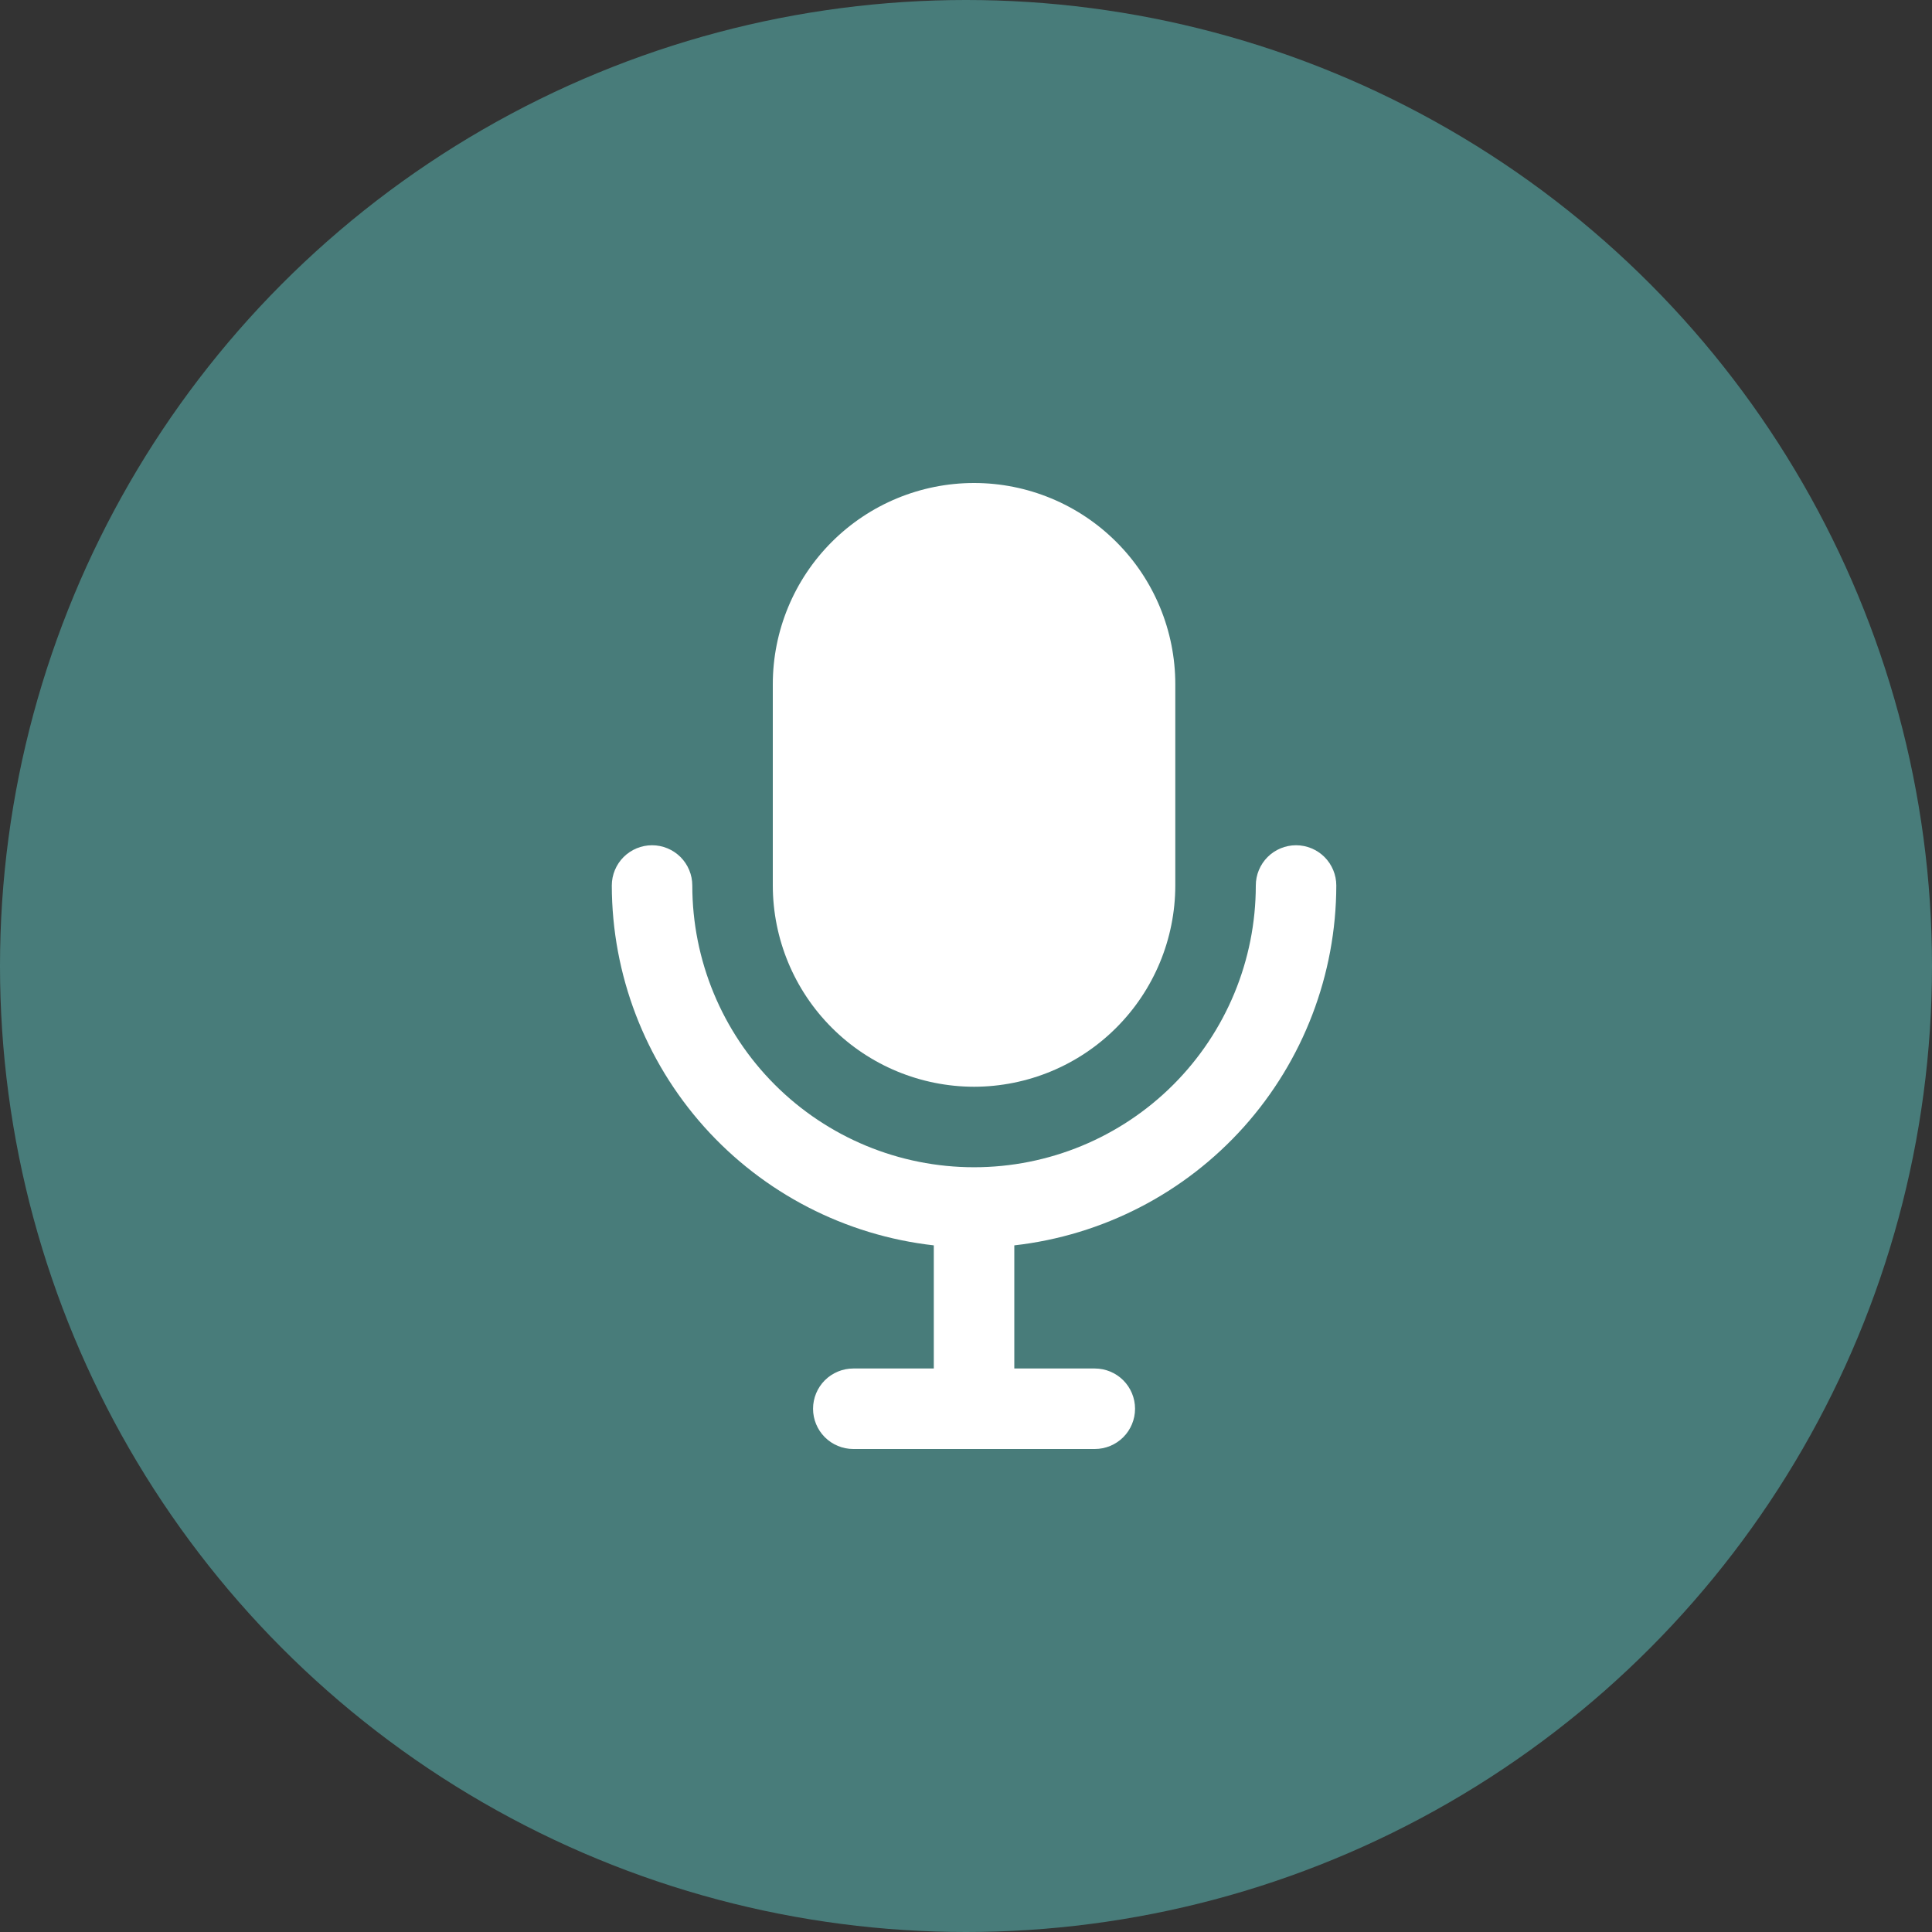
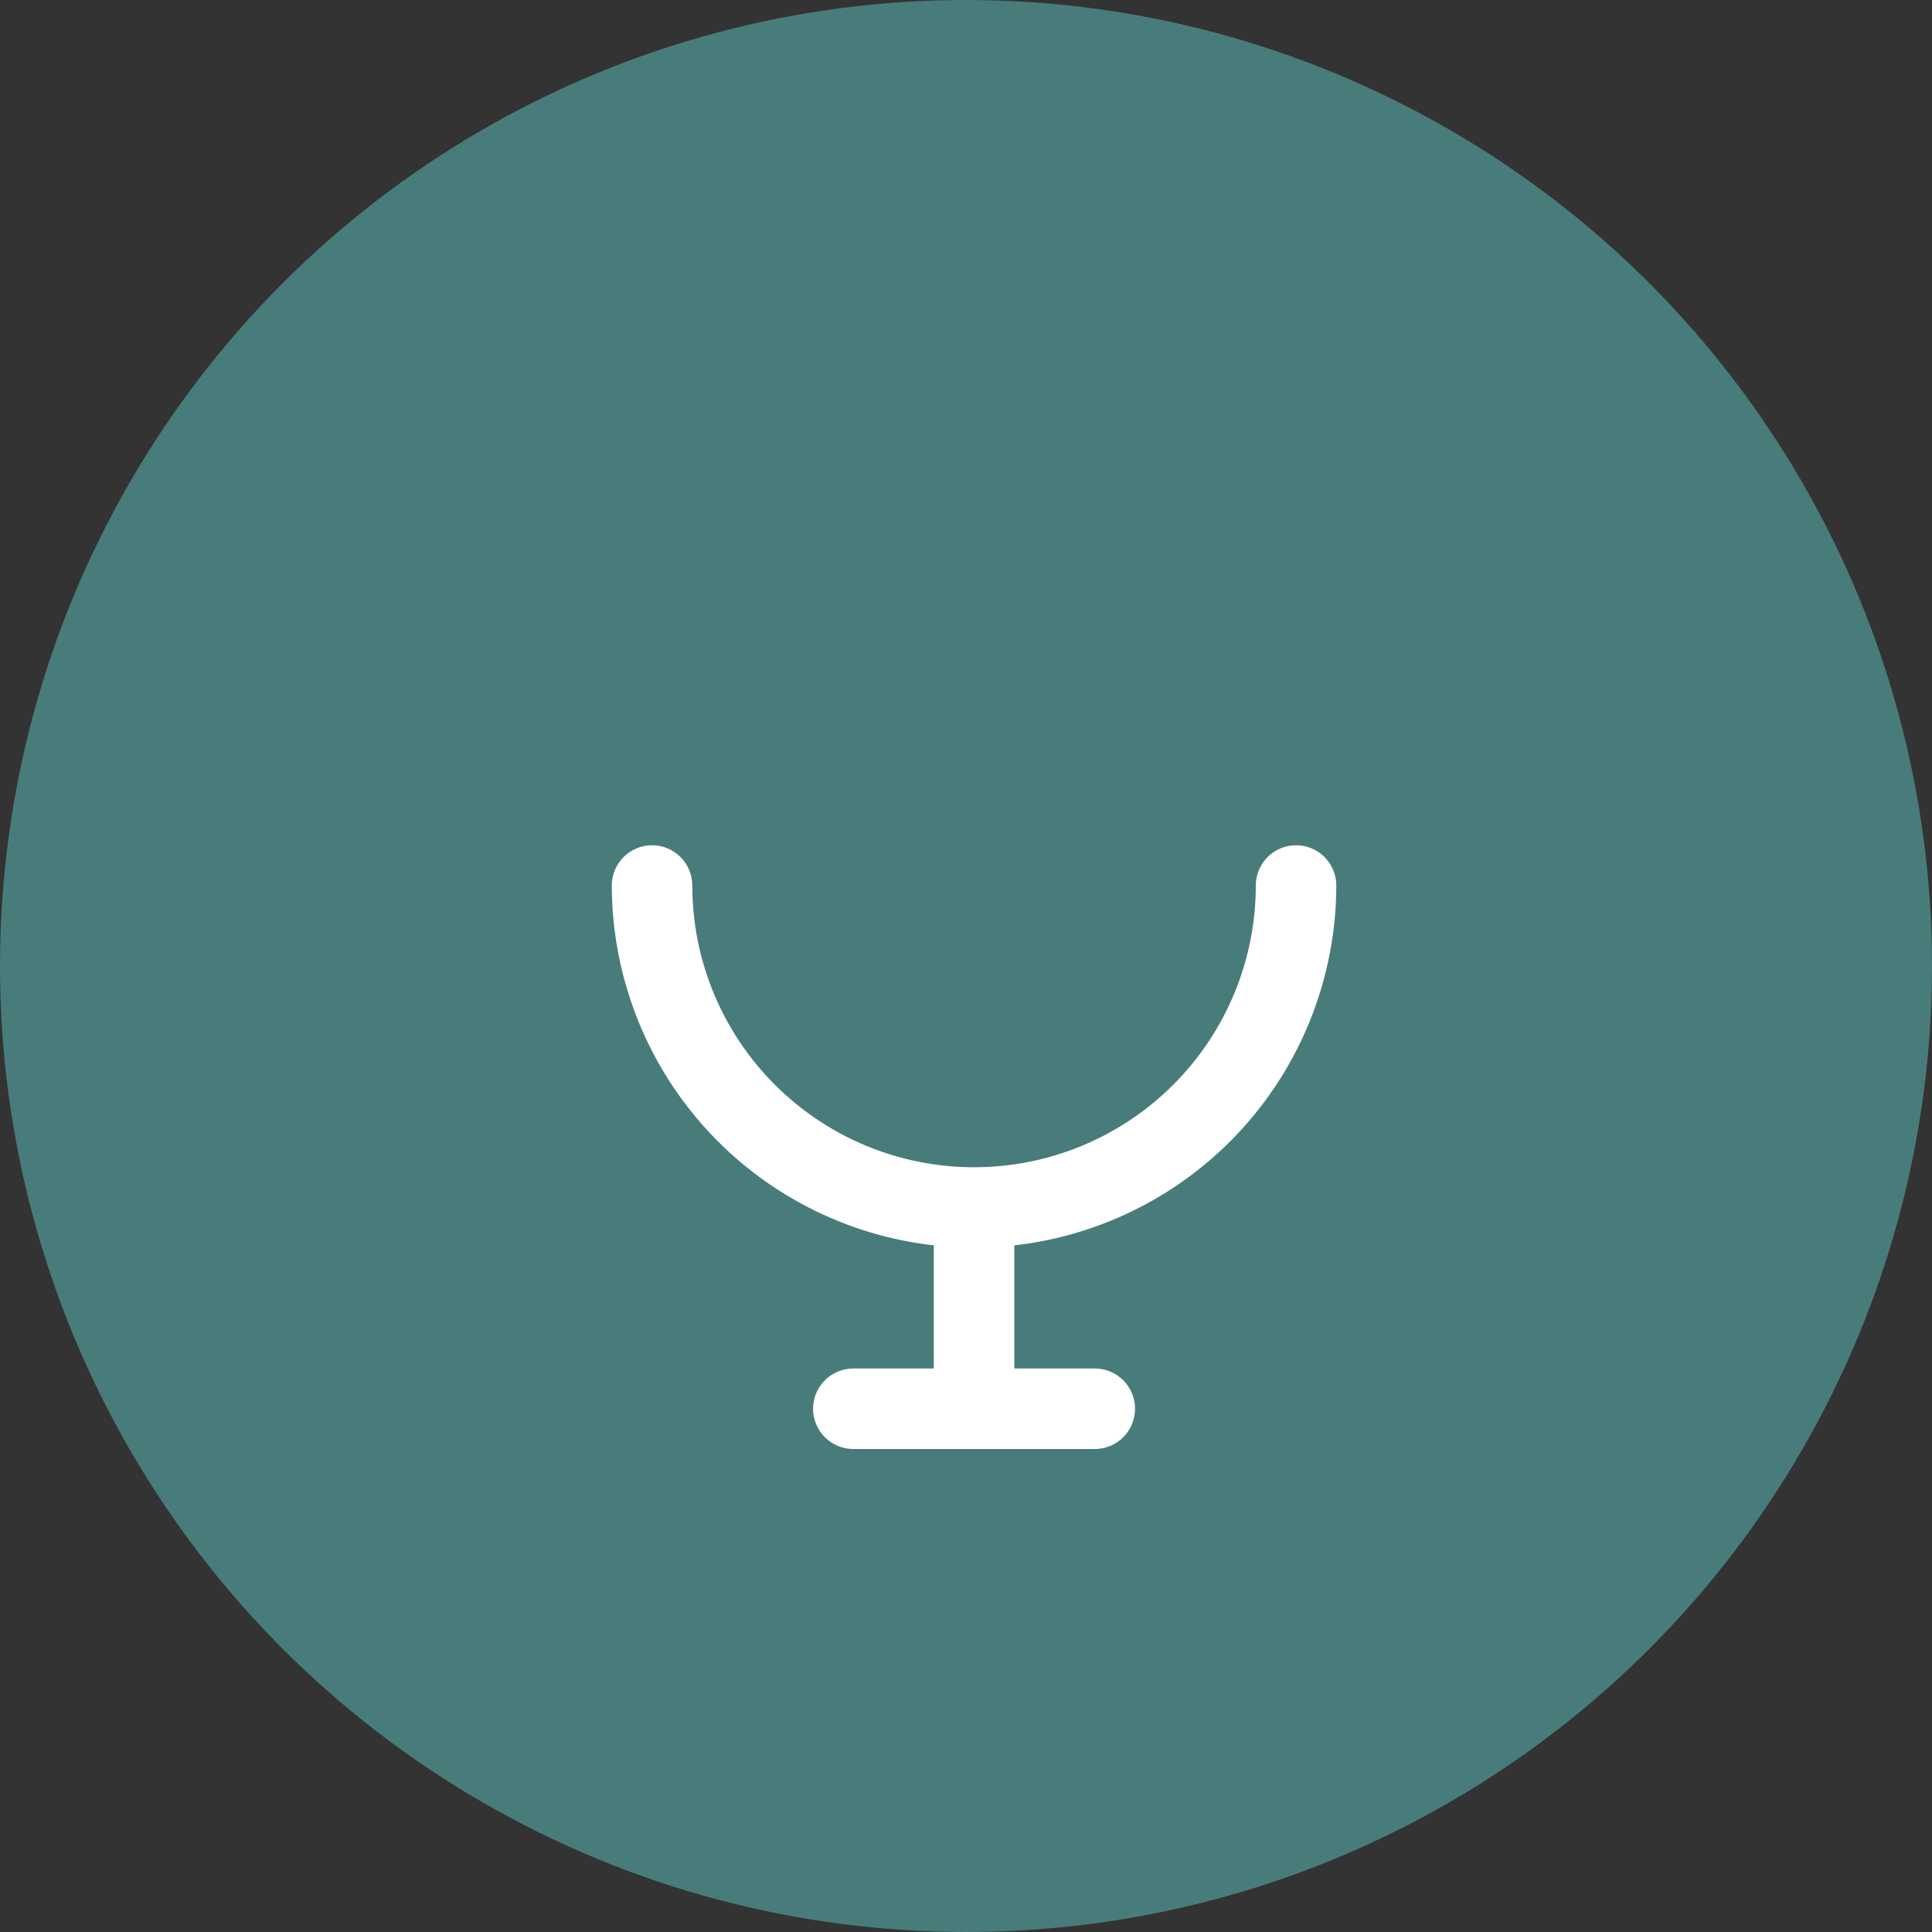
<svg xmlns="http://www.w3.org/2000/svg" width="60" height="60" viewBox="0 0 60 60" fill="none">
  <rect x="0" y="0" width="60" height="60" fill="#333333" stroke="none" />
  <g clip-path="url(#clip0_310_47057)">
    <circle cx="30" cy="30" r="30" fill="#487C7A" />
    <path d="M41.5 27.5C41.5 27.169 41.368 26.851 41.134 26.616C40.9 26.382 40.581 26.25 40.25 26.25C39.919 26.25 39.6 26.382 39.366 26.616C39.132 26.851 39 27.169 39 27.5C39 29.821 38.078 32.046 36.437 33.687C34.796 35.328 32.571 36.25 30.25 36.25C27.929 36.25 25.704 35.328 24.063 33.687C22.422 32.046 21.5 29.821 21.5 27.5C21.5 27.169 21.368 26.851 21.134 26.616C20.899 26.382 20.581 26.25 20.25 26.25C19.919 26.25 19.601 26.382 19.366 26.616C19.132 26.851 19 27.169 19 27.5C19.004 30.266 20.025 32.933 21.869 34.995C23.713 37.056 26.252 38.366 29 38.676V42.5H26.5C26.169 42.5 25.851 42.632 25.616 42.866C25.382 43.1 25.25 43.419 25.25 43.75C25.25 44.081 25.382 44.4 25.616 44.634C25.851 44.868 26.169 45 26.5 45H34C34.331 45 34.65 44.868 34.884 44.634C35.118 44.4 35.25 44.081 35.25 43.75C35.25 43.419 35.118 43.1 34.884 42.866C34.65 42.632 34.331 42.5 34 42.5H31.5V38.676C34.248 38.366 36.786 37.056 38.631 34.995C40.475 32.933 41.496 30.266 41.5 27.5Z" fill="white" />
-     <path d="M30.25 33.75C31.907 33.748 33.496 33.089 34.667 31.917C35.839 30.746 36.498 29.157 36.5 27.5V21.25C36.5 19.592 35.842 18.003 34.669 16.831C33.497 15.659 31.908 15 30.25 15C28.592 15 27.003 15.659 25.831 16.831C24.659 18.003 24 19.592 24 21.25V27.5C24.002 29.157 24.661 30.746 25.833 31.917C27.004 33.089 28.593 33.748 30.25 33.75Z" fill="white" />
  </g>
  <defs>
    <clipPath id="clip0_310_47057">
      <rect width="60" height="60" fill="white" />
    </clipPath>
  </defs>
</svg>